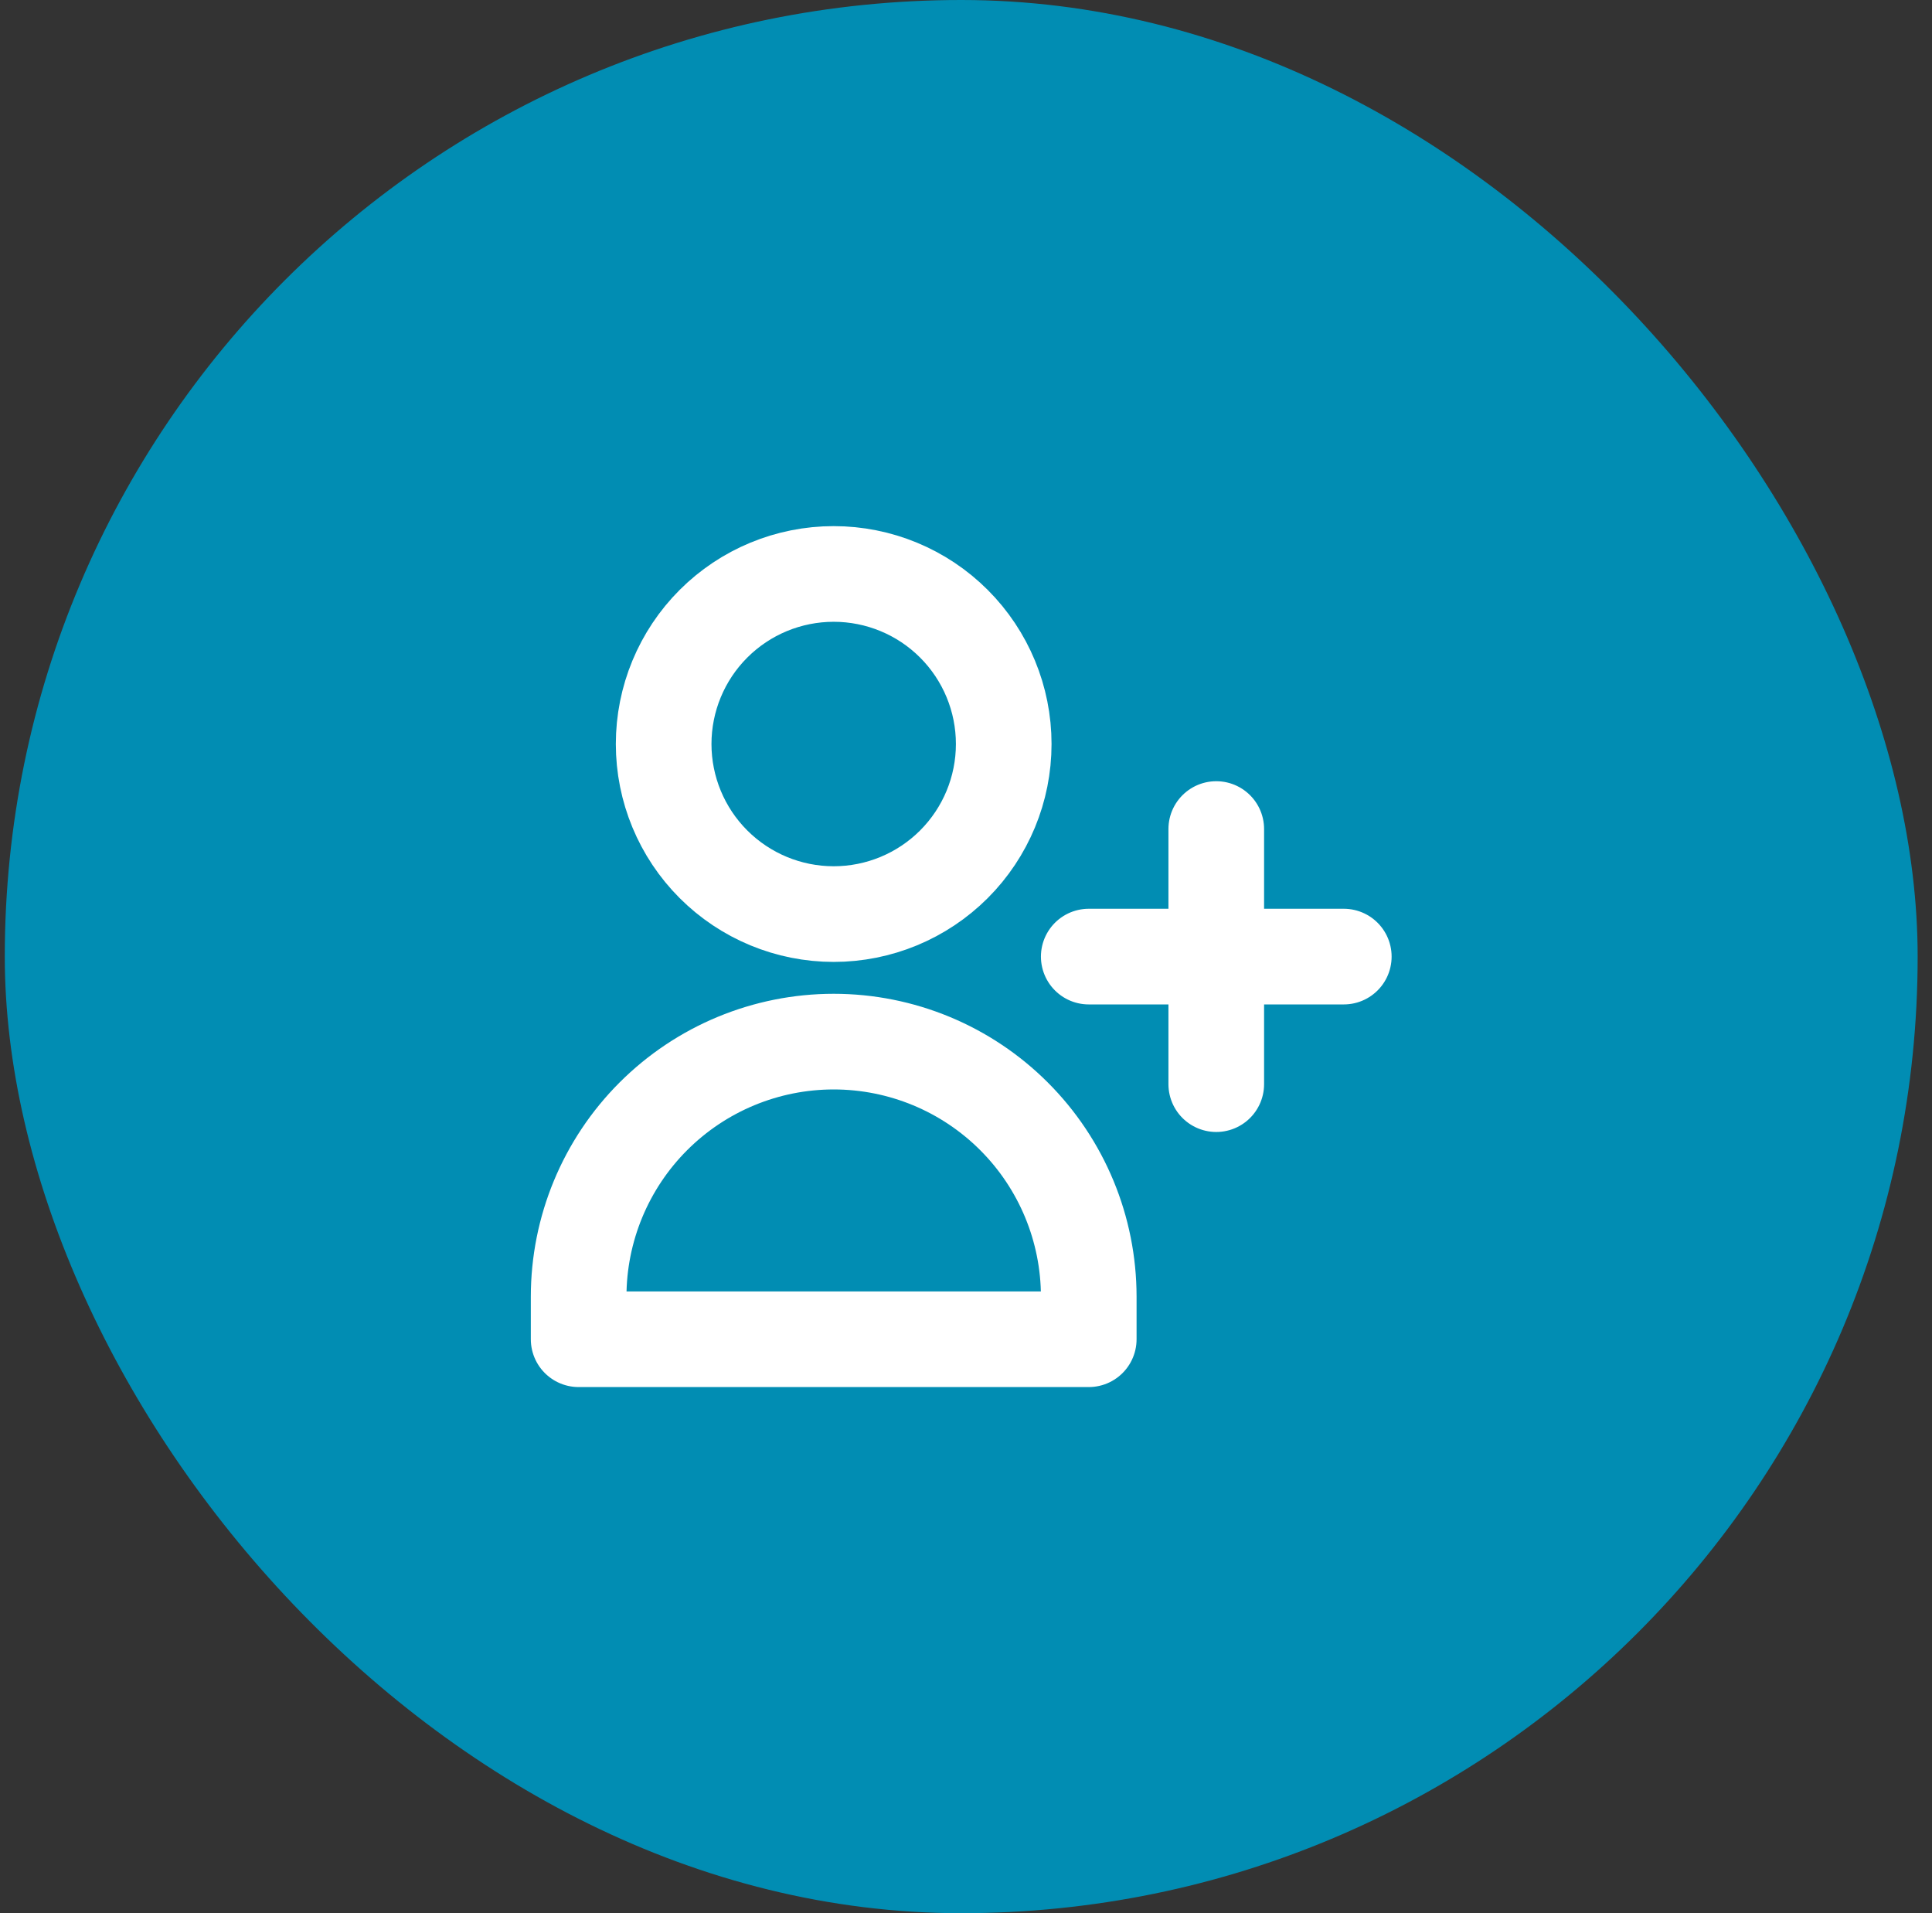
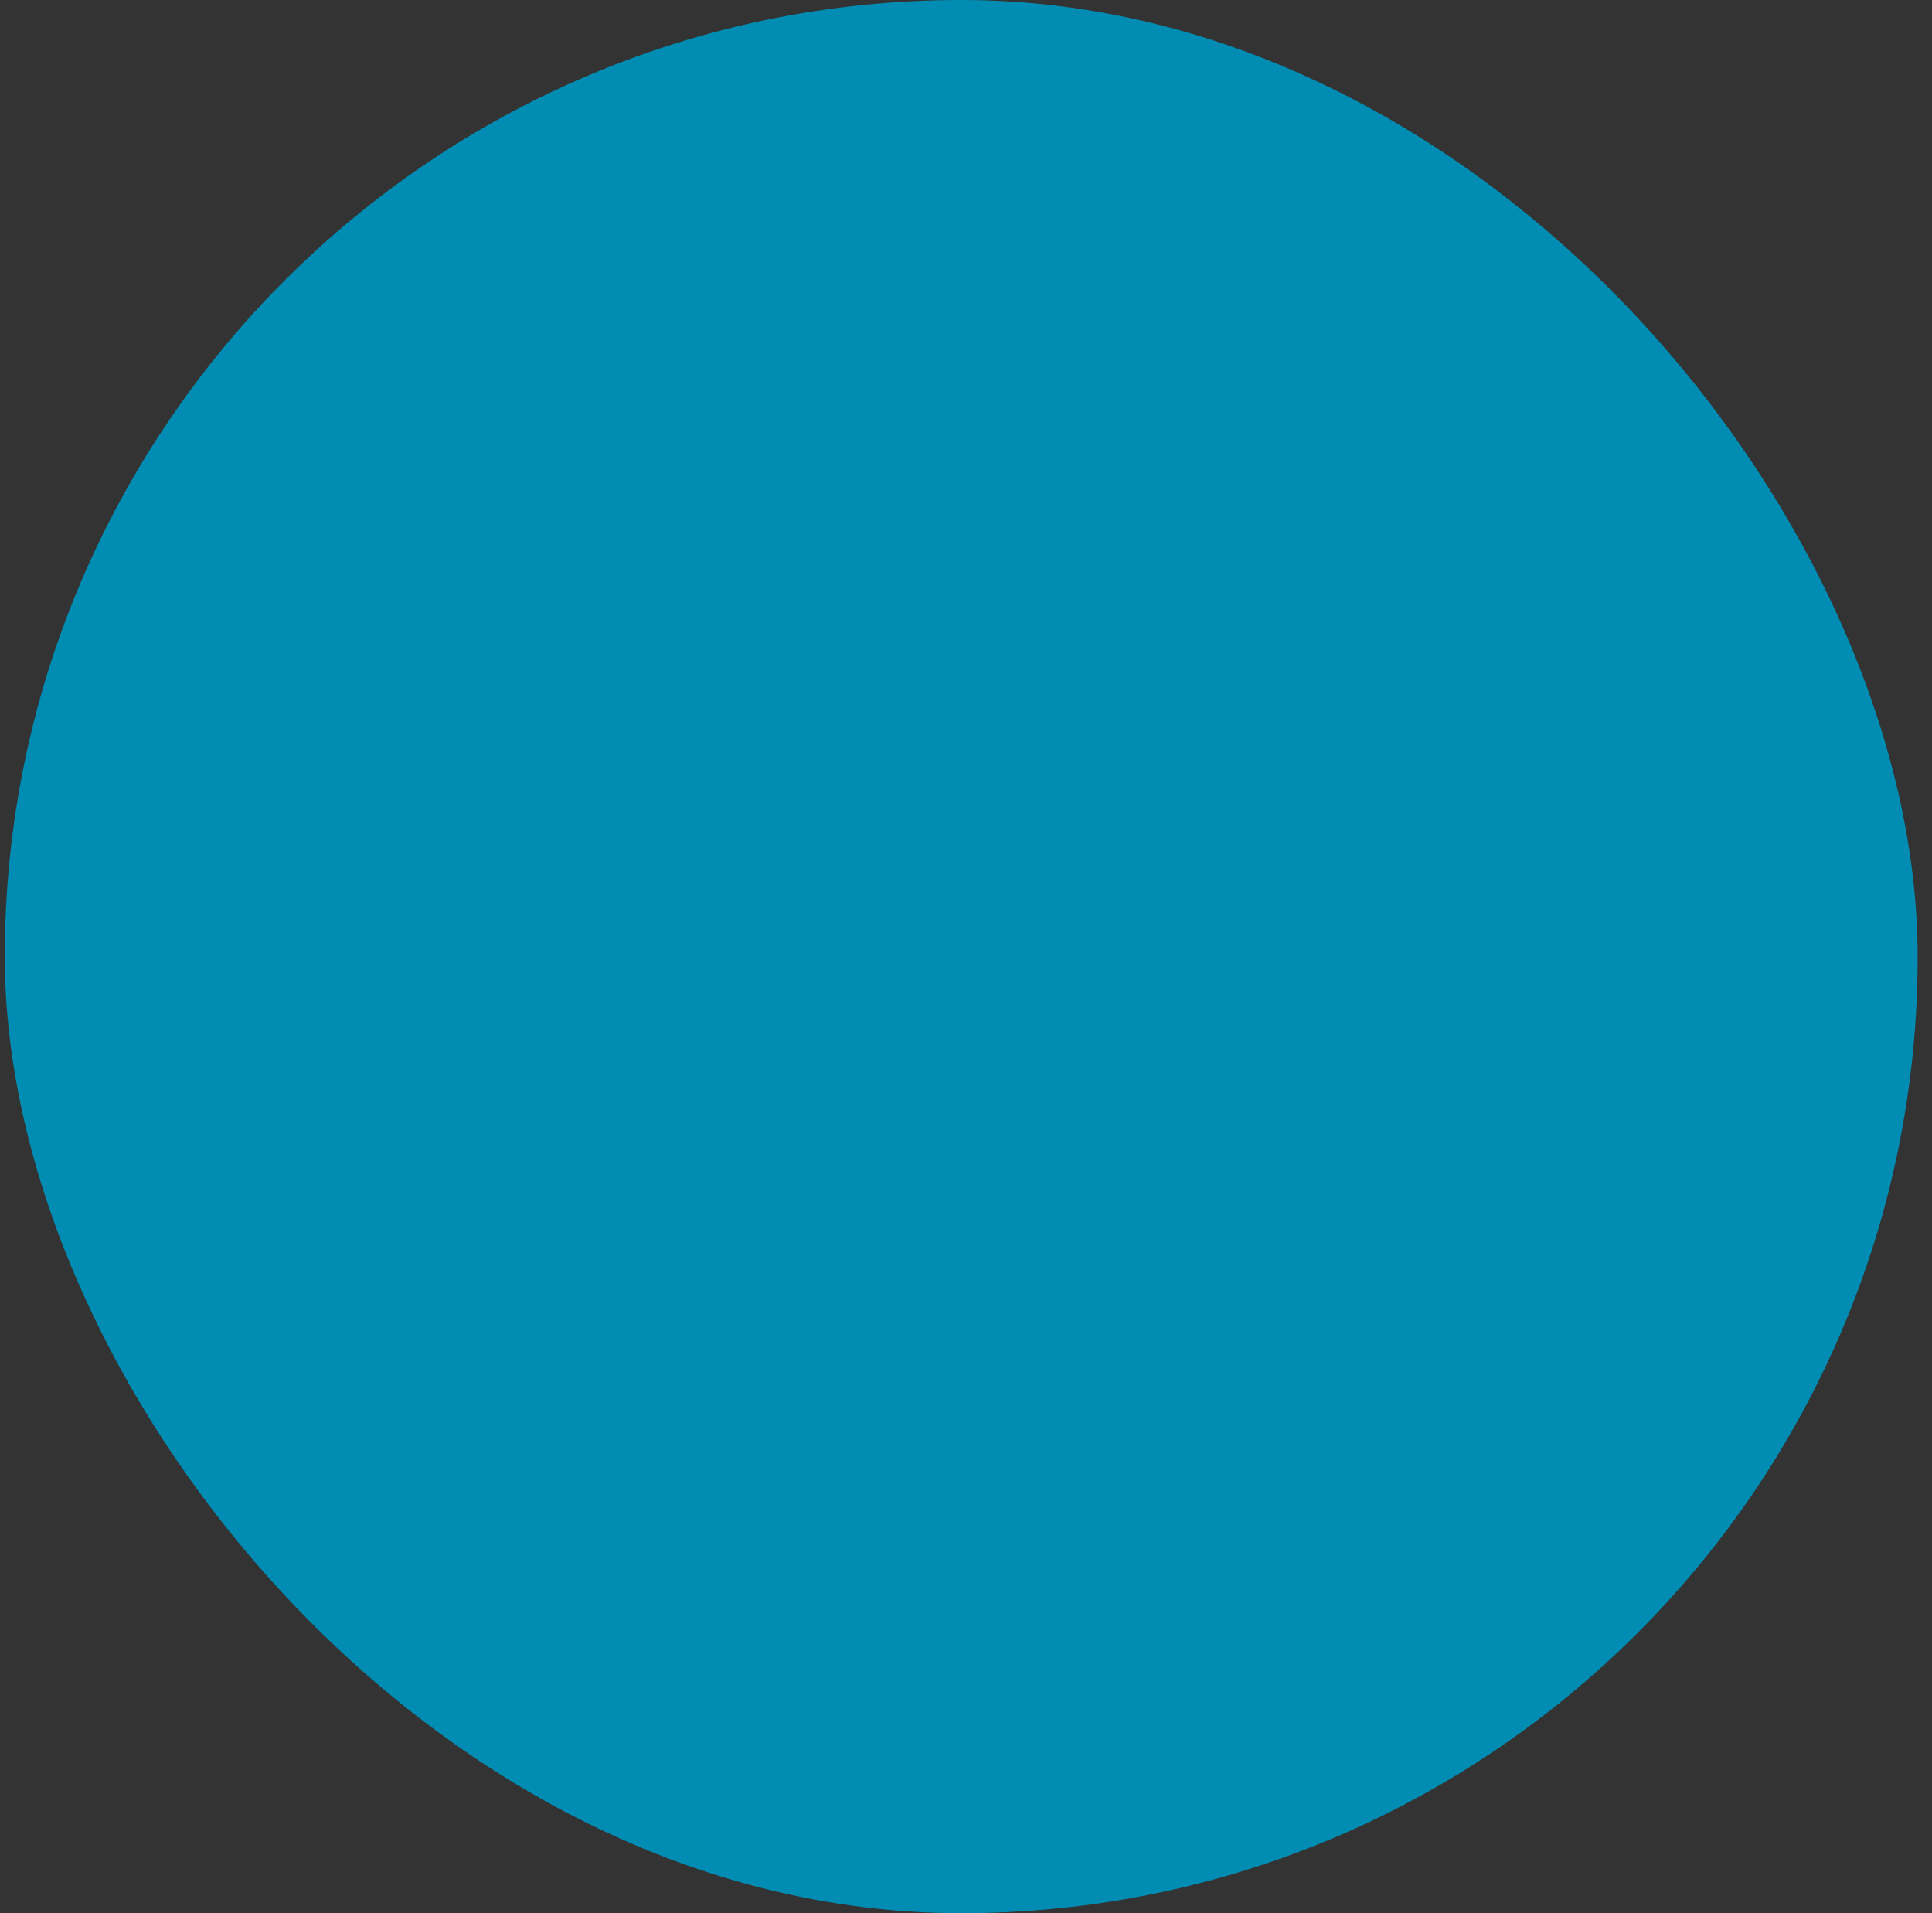
<svg xmlns="http://www.w3.org/2000/svg" width="101" height="100" viewBox="0 0 101 100" fill="none">
  <rect x="0" y="0" width="101" height="100" fill="#333333" stroke="none" />
  <rect x="0.25" width="100" height="100" rx="50" fill="#018DB3" />
-   <path d="M63.583 43.333V50M63.583 50V56.667M63.583 50H70.25M63.583 50H56.917M52.472 38.889C52.472 41.246 51.536 43.507 49.869 45.174C48.202 46.841 45.941 47.778 43.583 47.778C41.226 47.778 38.965 46.841 37.298 45.174C35.631 43.507 34.694 41.246 34.694 38.889C34.694 36.531 35.631 34.27 37.298 32.603C38.965 30.936 41.226 30 43.583 30C45.941 30 48.202 30.936 49.869 32.603C51.536 34.27 52.472 36.531 52.472 38.889ZM30.25 67.778C30.25 64.242 31.655 60.85 34.155 58.35C36.656 55.849 40.047 54.444 43.583 54.444C47.12 54.444 50.511 55.849 53.011 58.35C55.512 60.85 56.917 64.242 56.917 67.778V70H30.25V67.778Z" stroke="white" stroke-width="5" stroke-linecap="round" stroke-linejoin="round" />
</svg>